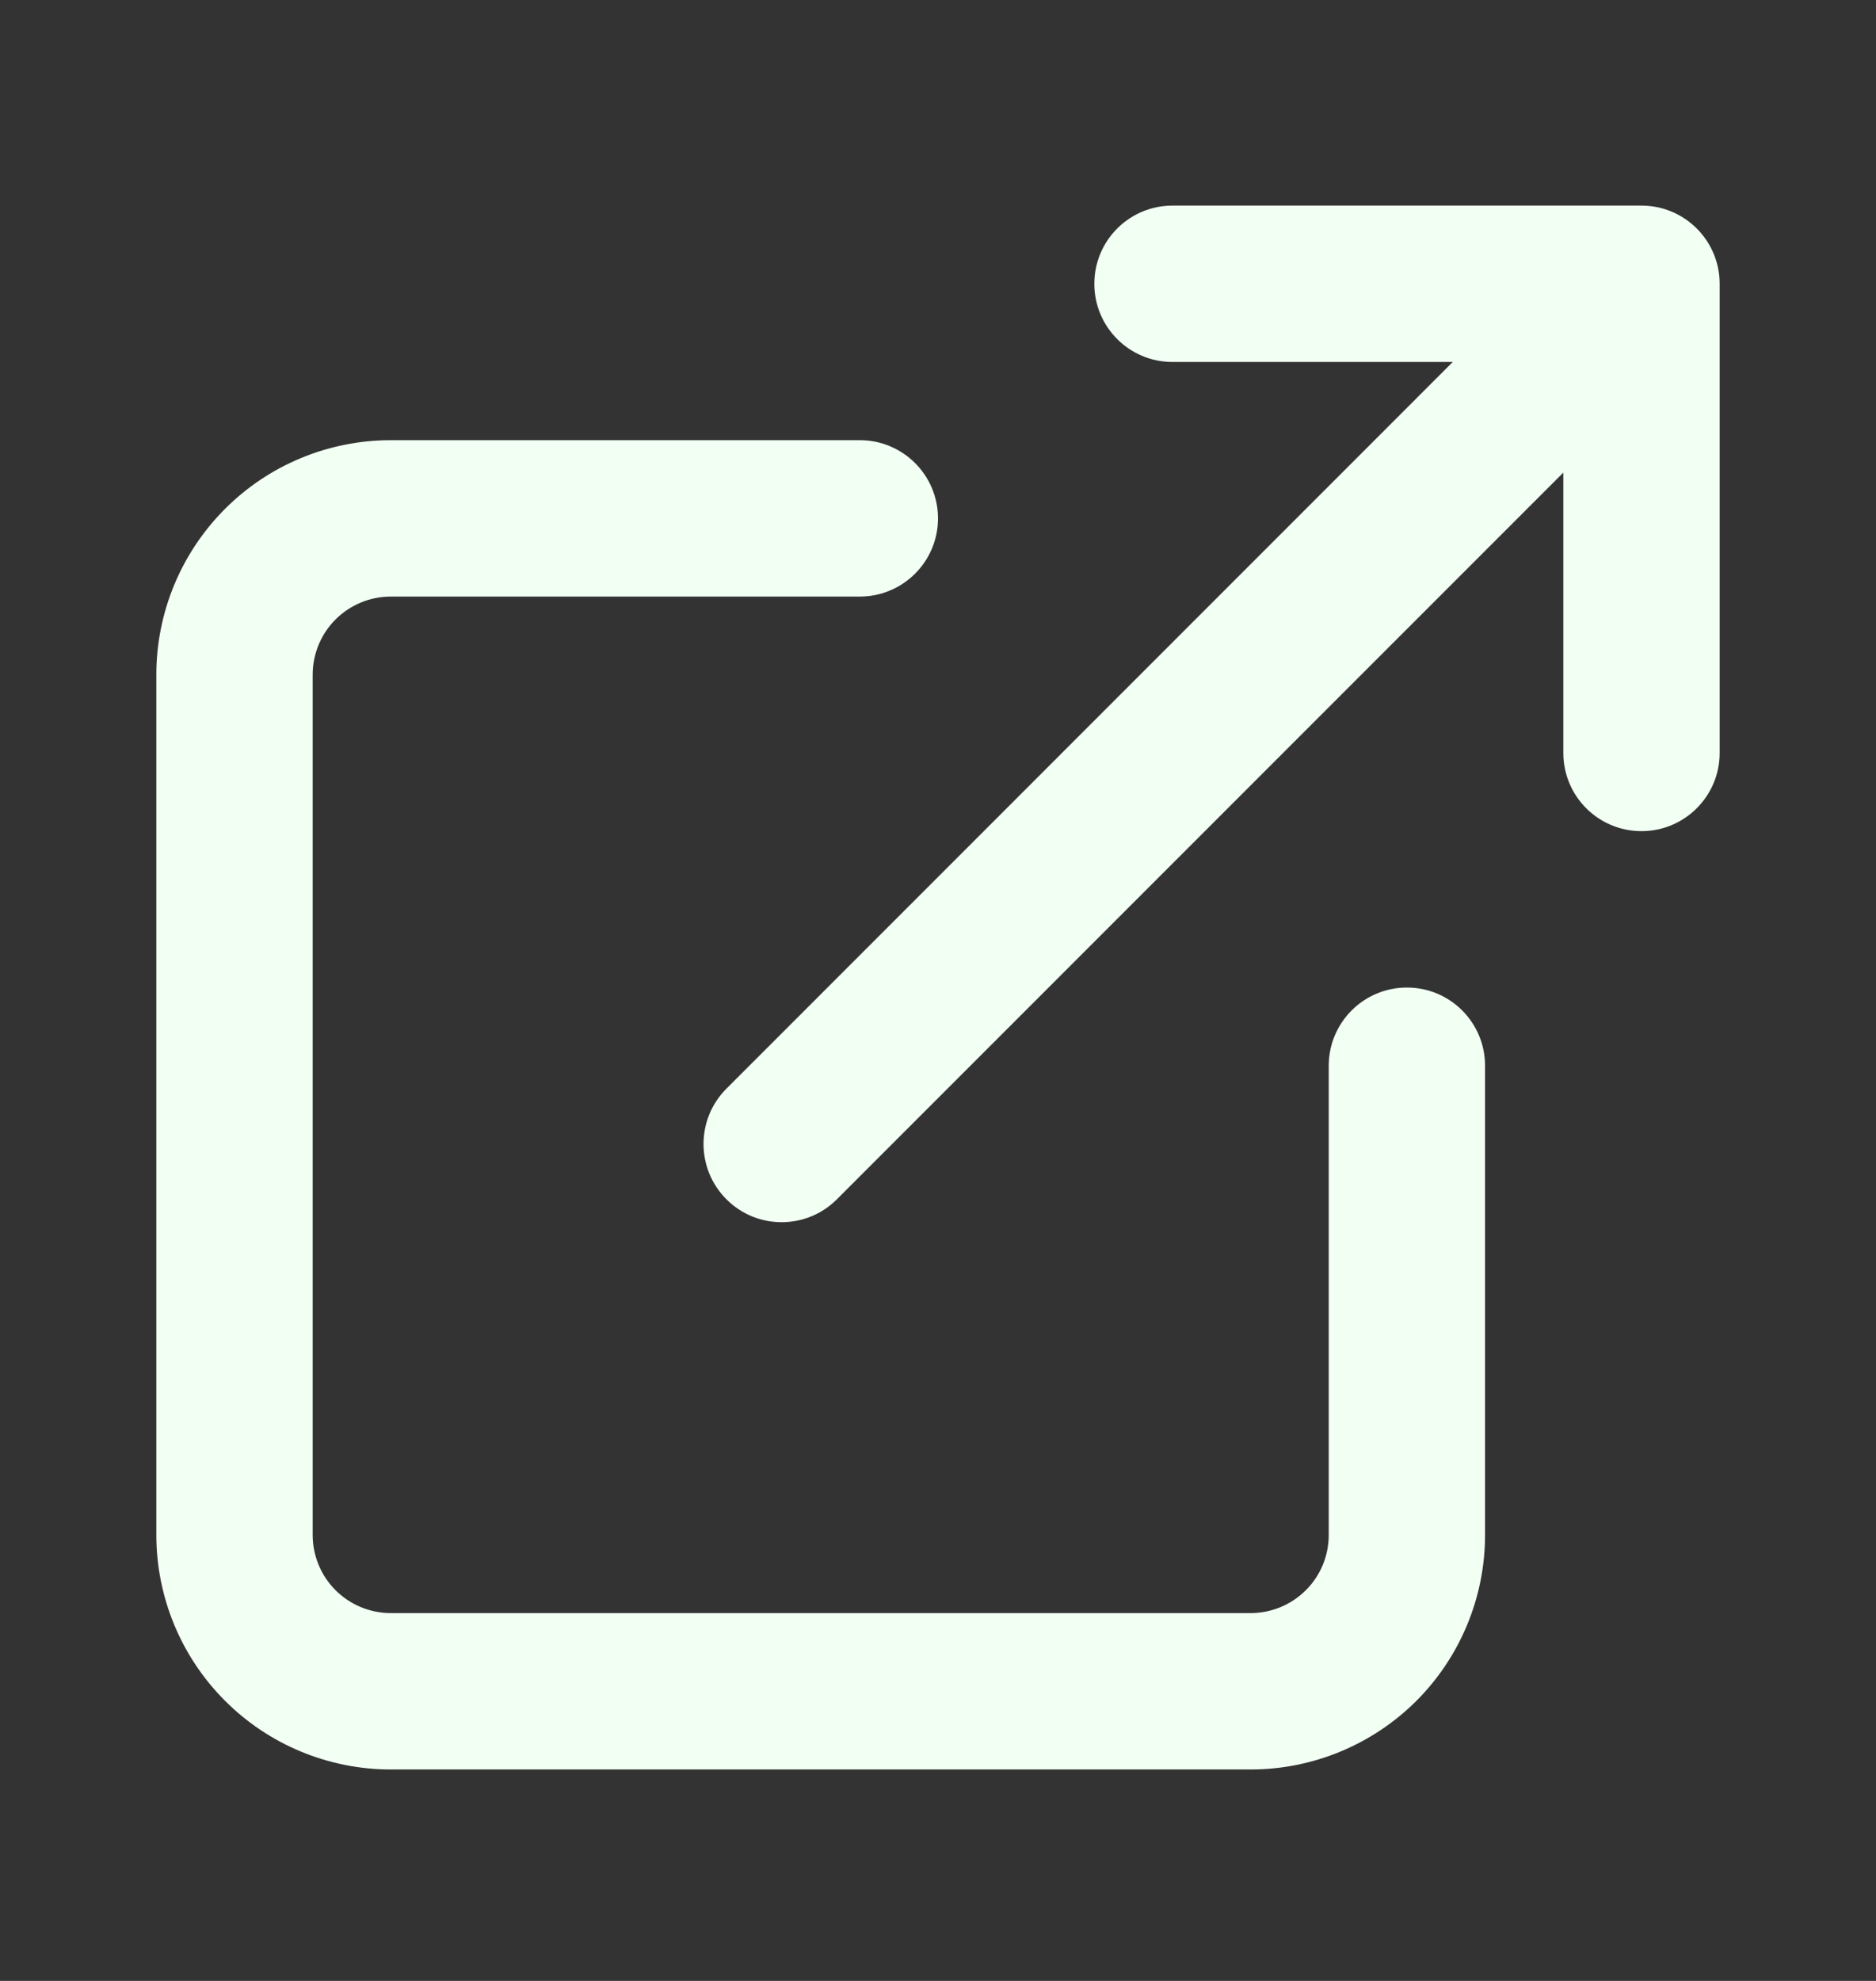
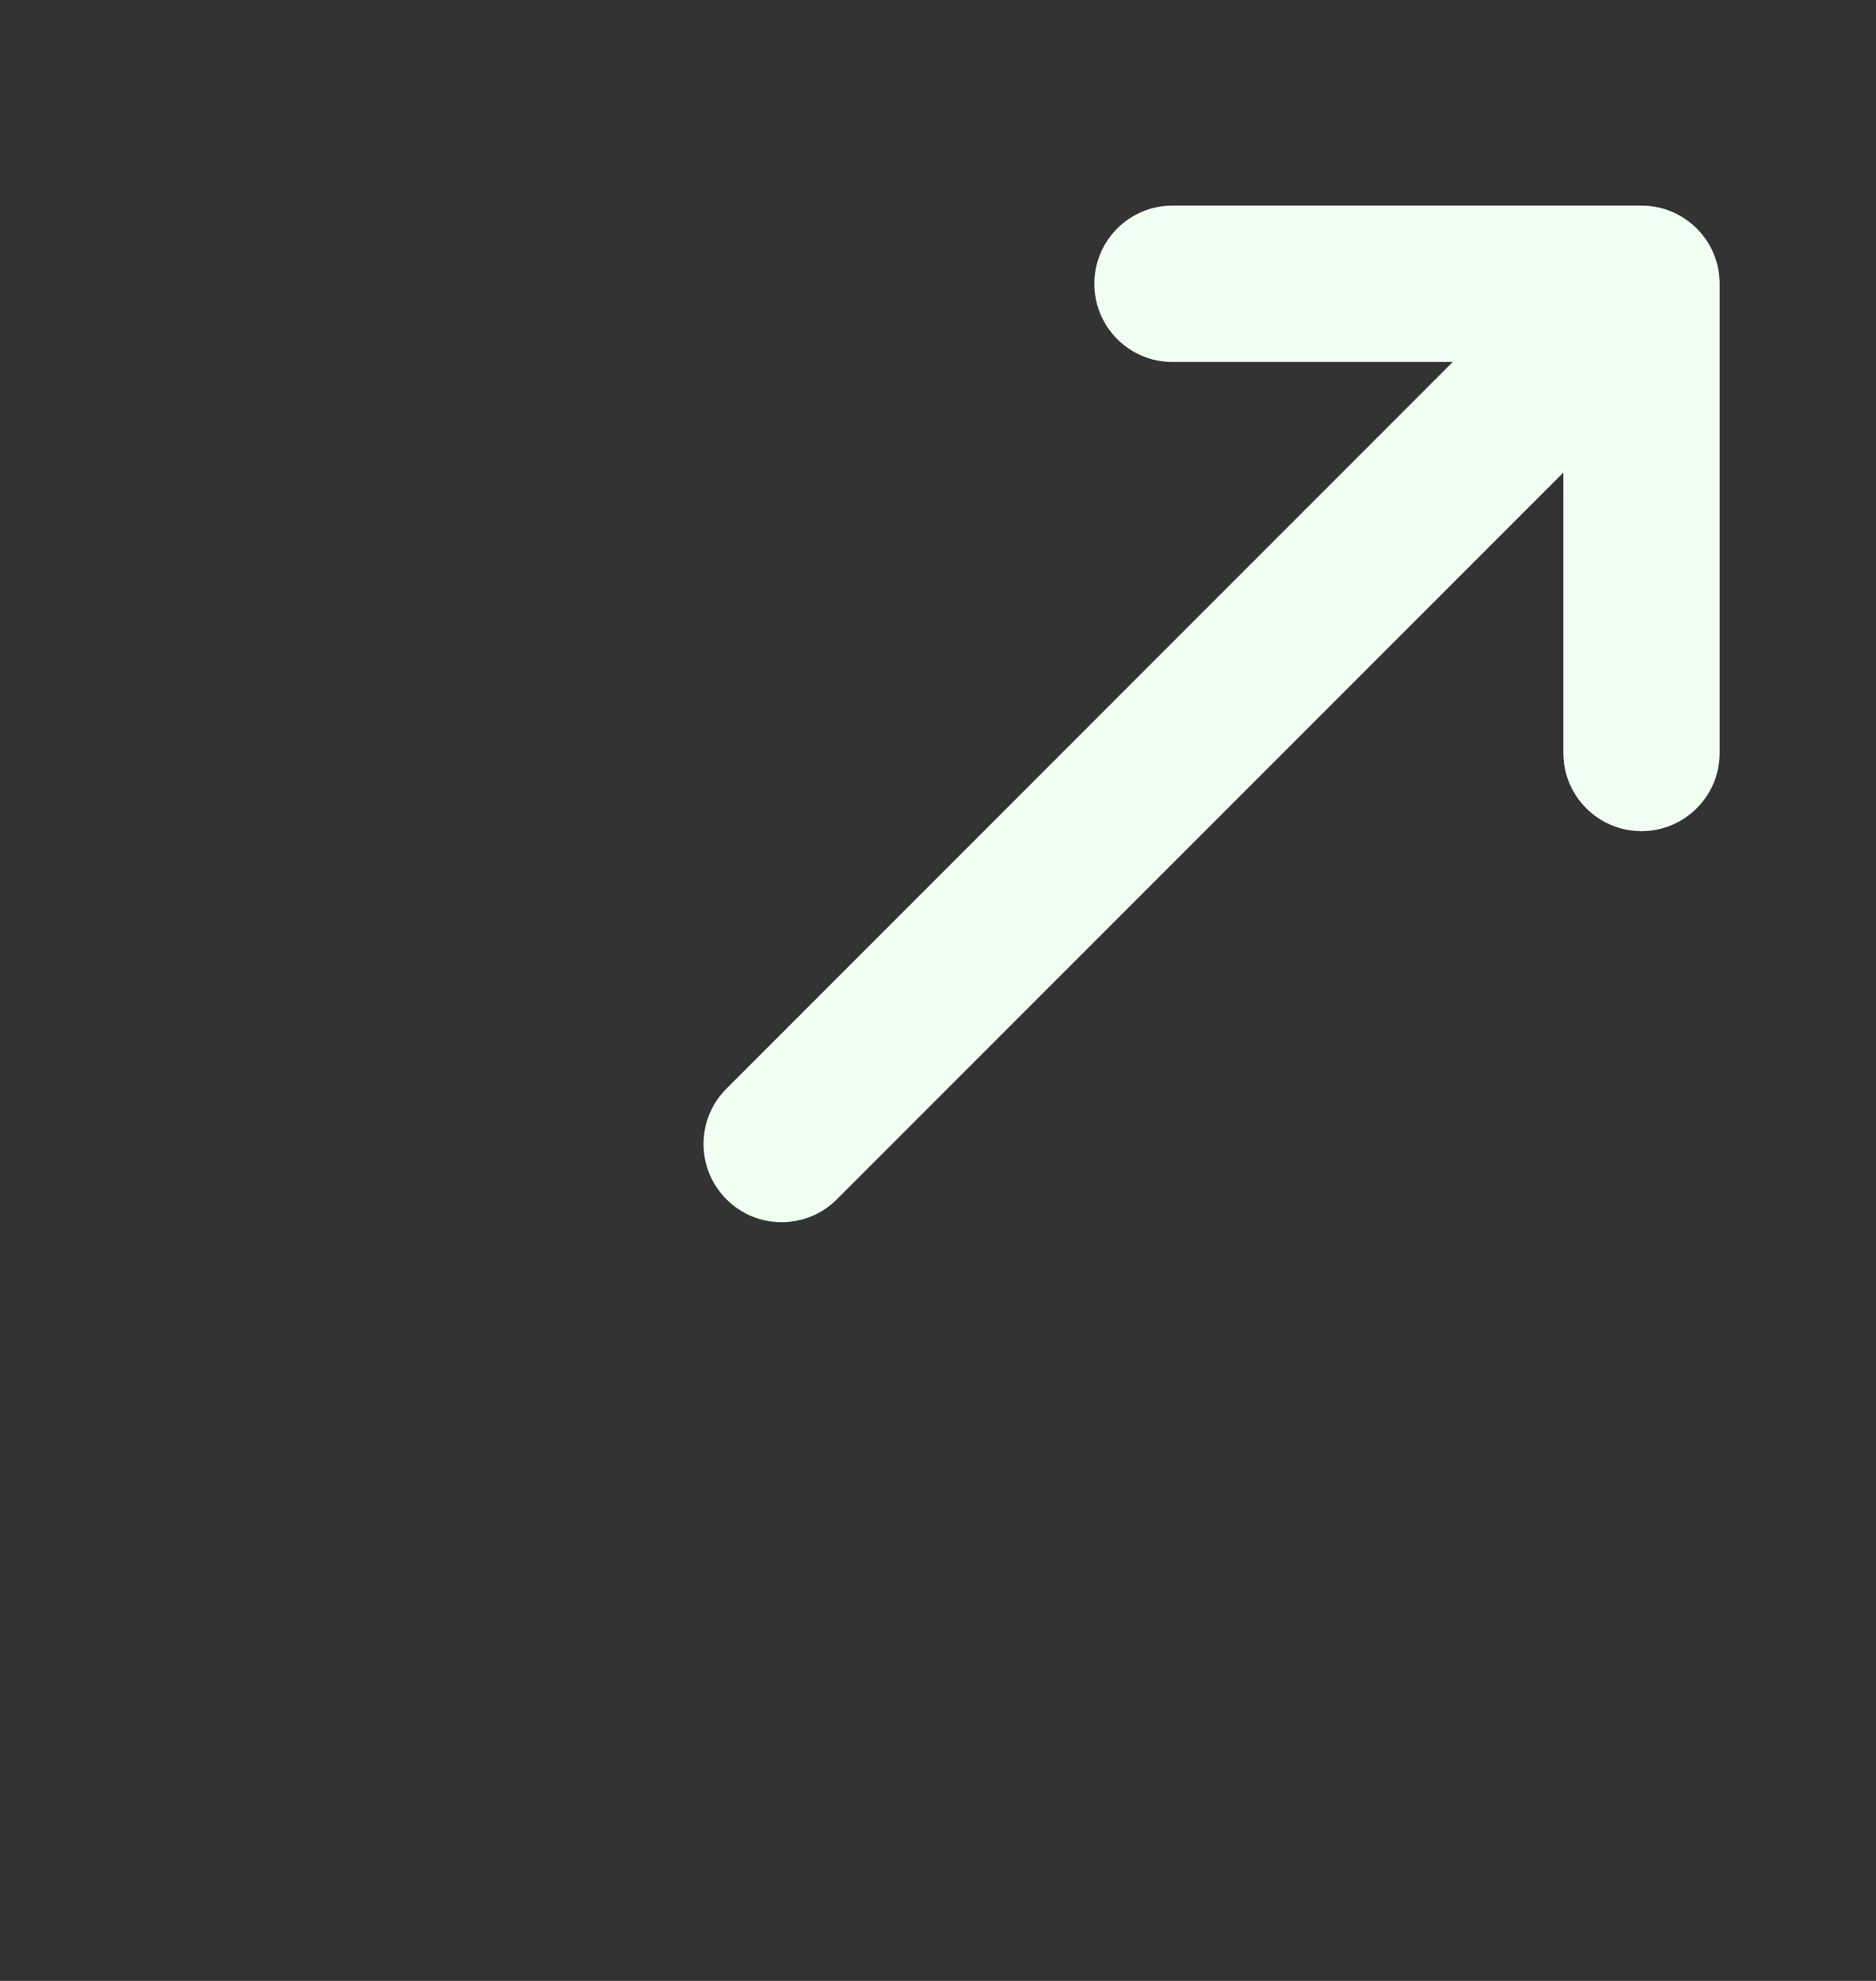
<svg xmlns="http://www.w3.org/2000/svg" width="18" height="19" viewBox="0 0 18 19" fill="none">
  <rect x="0" y="0" width="18" height="19" fill="#333333" stroke="none" />
  <path d="M10.5 2.722C10.5 2.308 10.835 1.972 11.25 1.972H15.75C16.164 1.972 16.5 2.308 16.5 2.722V7.222C16.5 7.636 16.164 7.972 15.75 7.972C15.335 7.972 15 7.636 15 7.222V4.533L8.03 11.503C7.737 11.796 7.262 11.796 6.97 11.503C6.677 11.21 6.677 10.735 6.97 10.442L13.939 3.472H11.25C10.835 3.472 10.5 3.136 10.5 2.722Z" fill="#F2FFF3" />
-   <path d="M3.219 5.942C3.36 5.801 3.551 5.722 3.75 5.722H8.25C8.664 5.722 9 5.386 9 4.972C9 4.558 8.664 4.222 8.25 4.222H3.75C3.153 4.222 2.58 4.459 2.159 4.881C1.737 5.303 1.5 5.875 1.5 6.472V14.722C1.5 15.319 1.737 15.891 2.159 16.313C2.58 16.735 3.153 16.972 3.75 16.972H11.999C12.596 16.972 13.168 16.735 13.591 16.313C14.012 15.891 14.249 15.319 14.249 14.722V10.222C14.249 9.808 13.914 9.472 13.499 9.472C13.085 9.472 12.749 9.808 12.749 10.222V14.722C12.749 14.921 12.671 15.112 12.53 15.252C12.389 15.393 12.198 15.472 11.999 15.472H3.75C3.551 15.472 3.36 15.393 3.219 15.252C3.079 15.112 3 14.921 3 14.722V6.472C3 6.273 3.079 6.082 3.219 5.942Z" fill="#F2FFF3" />
</svg>